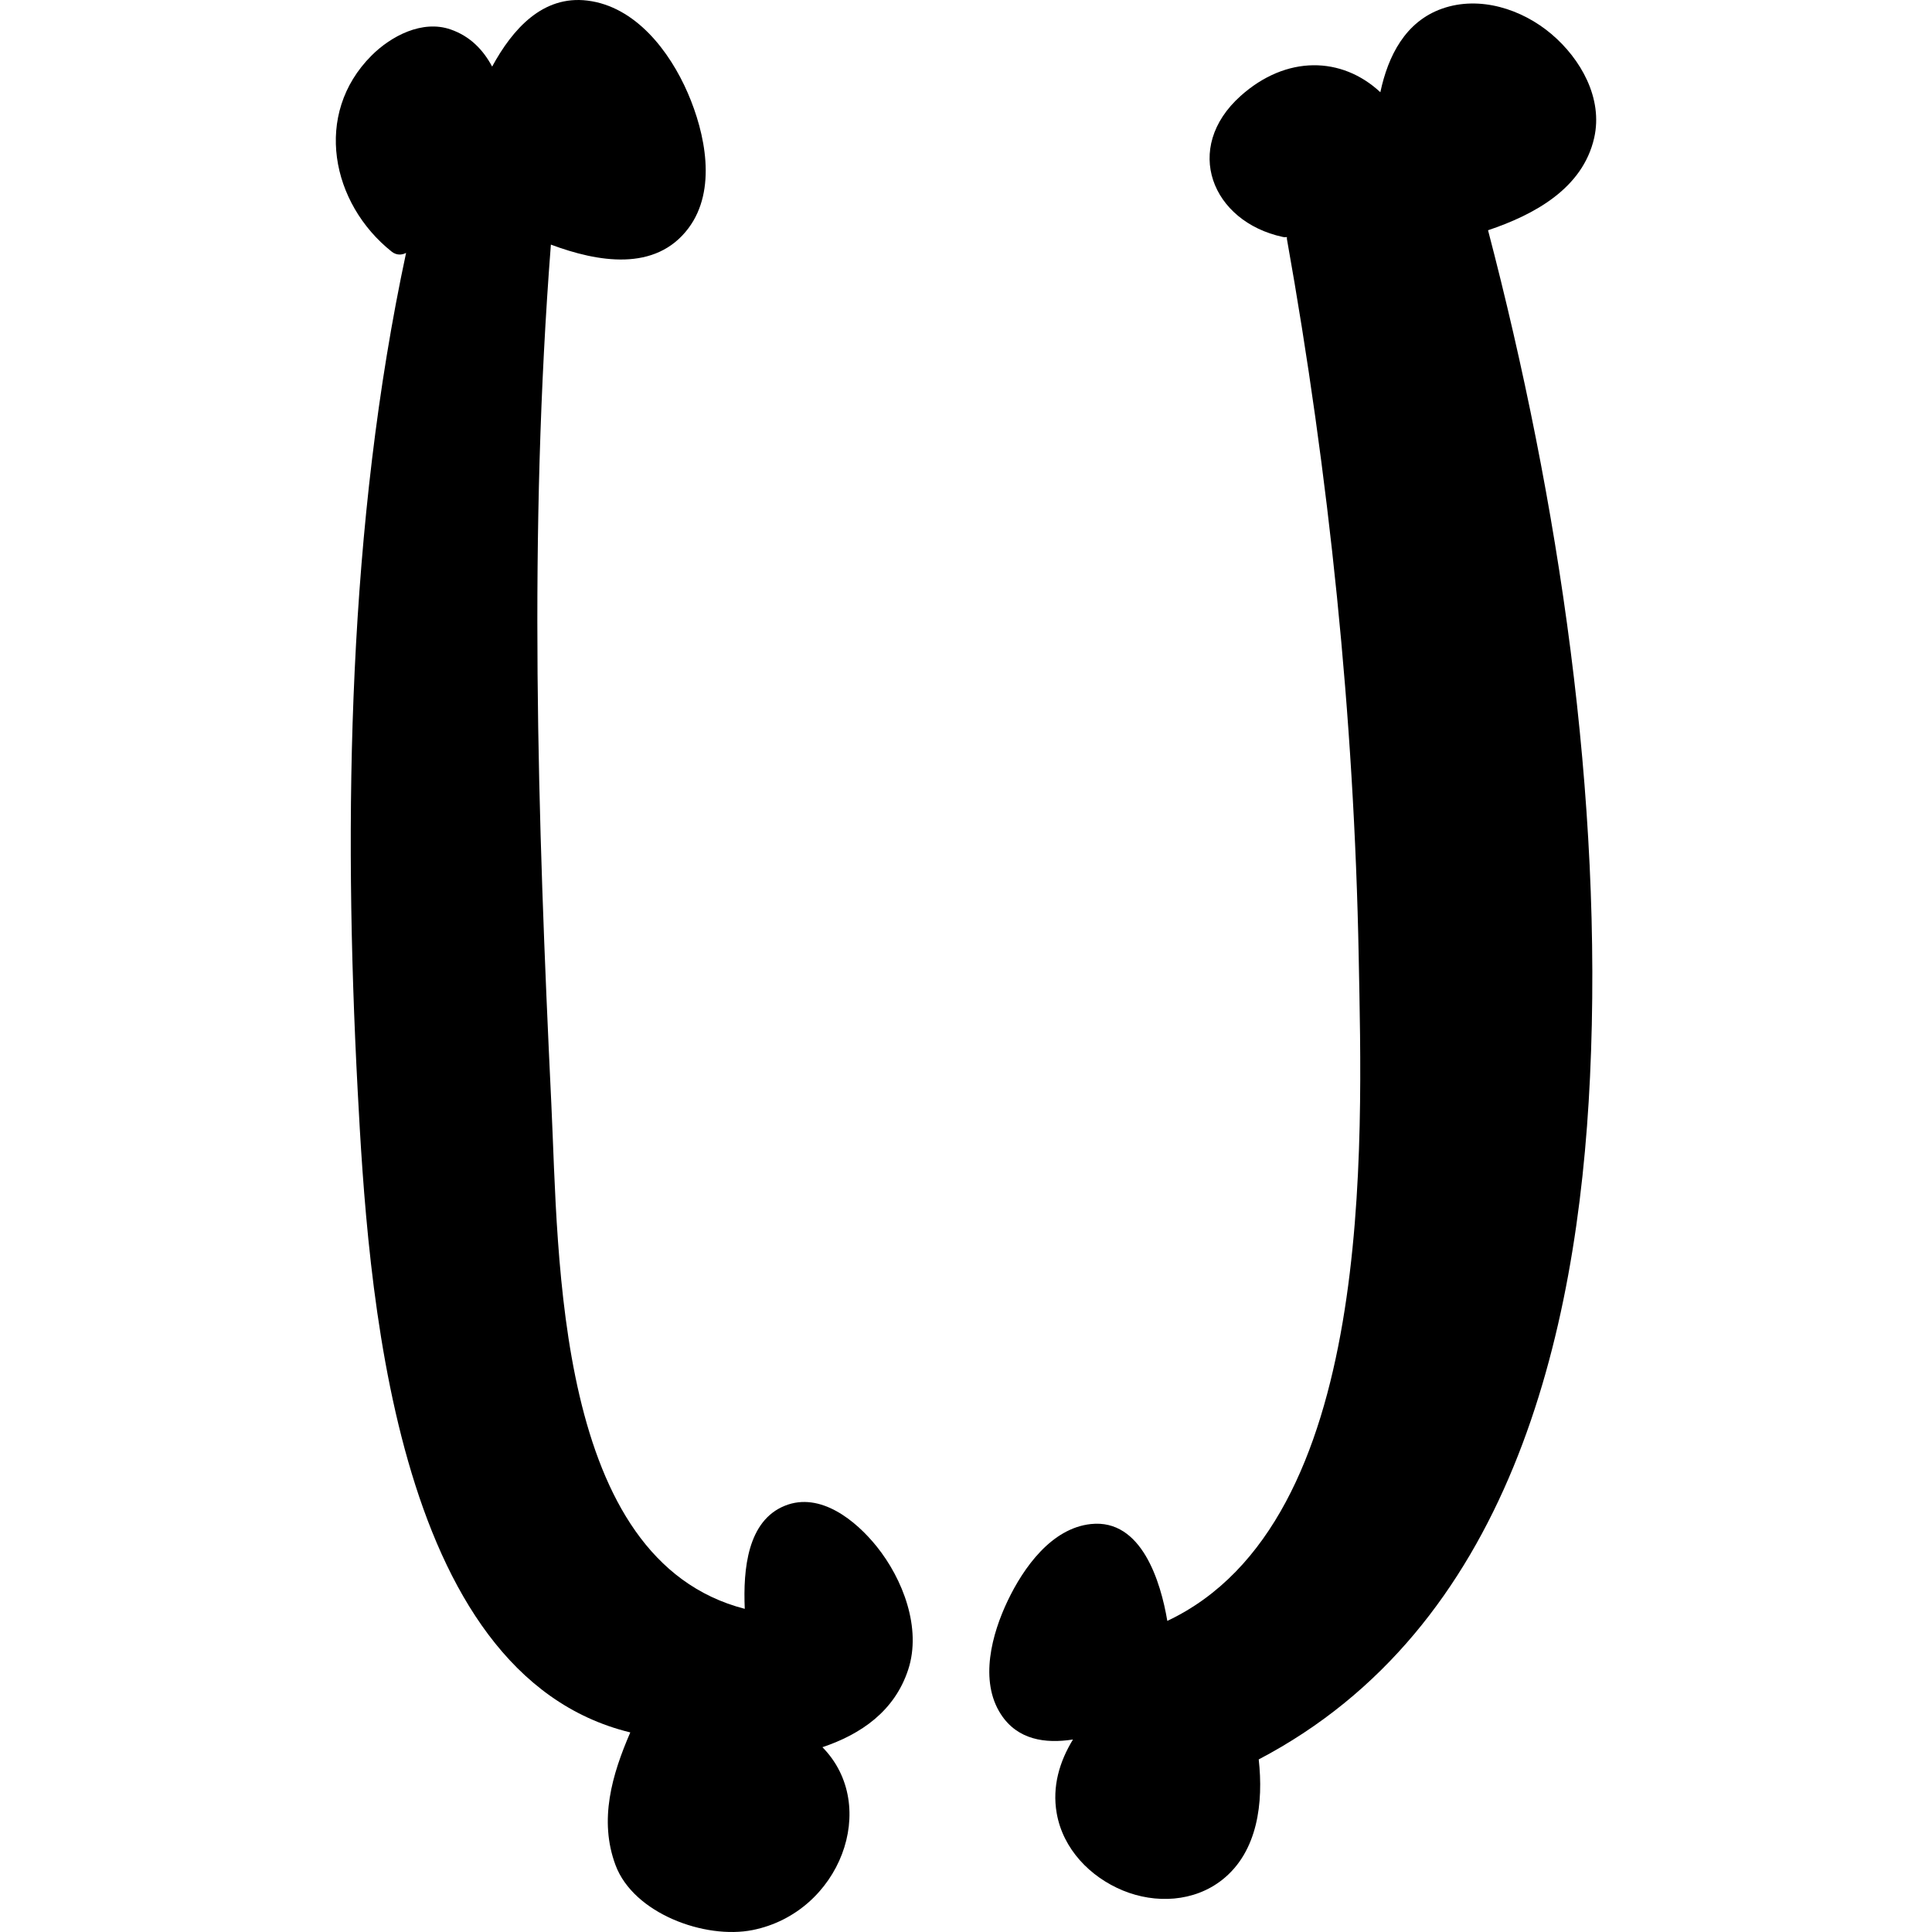
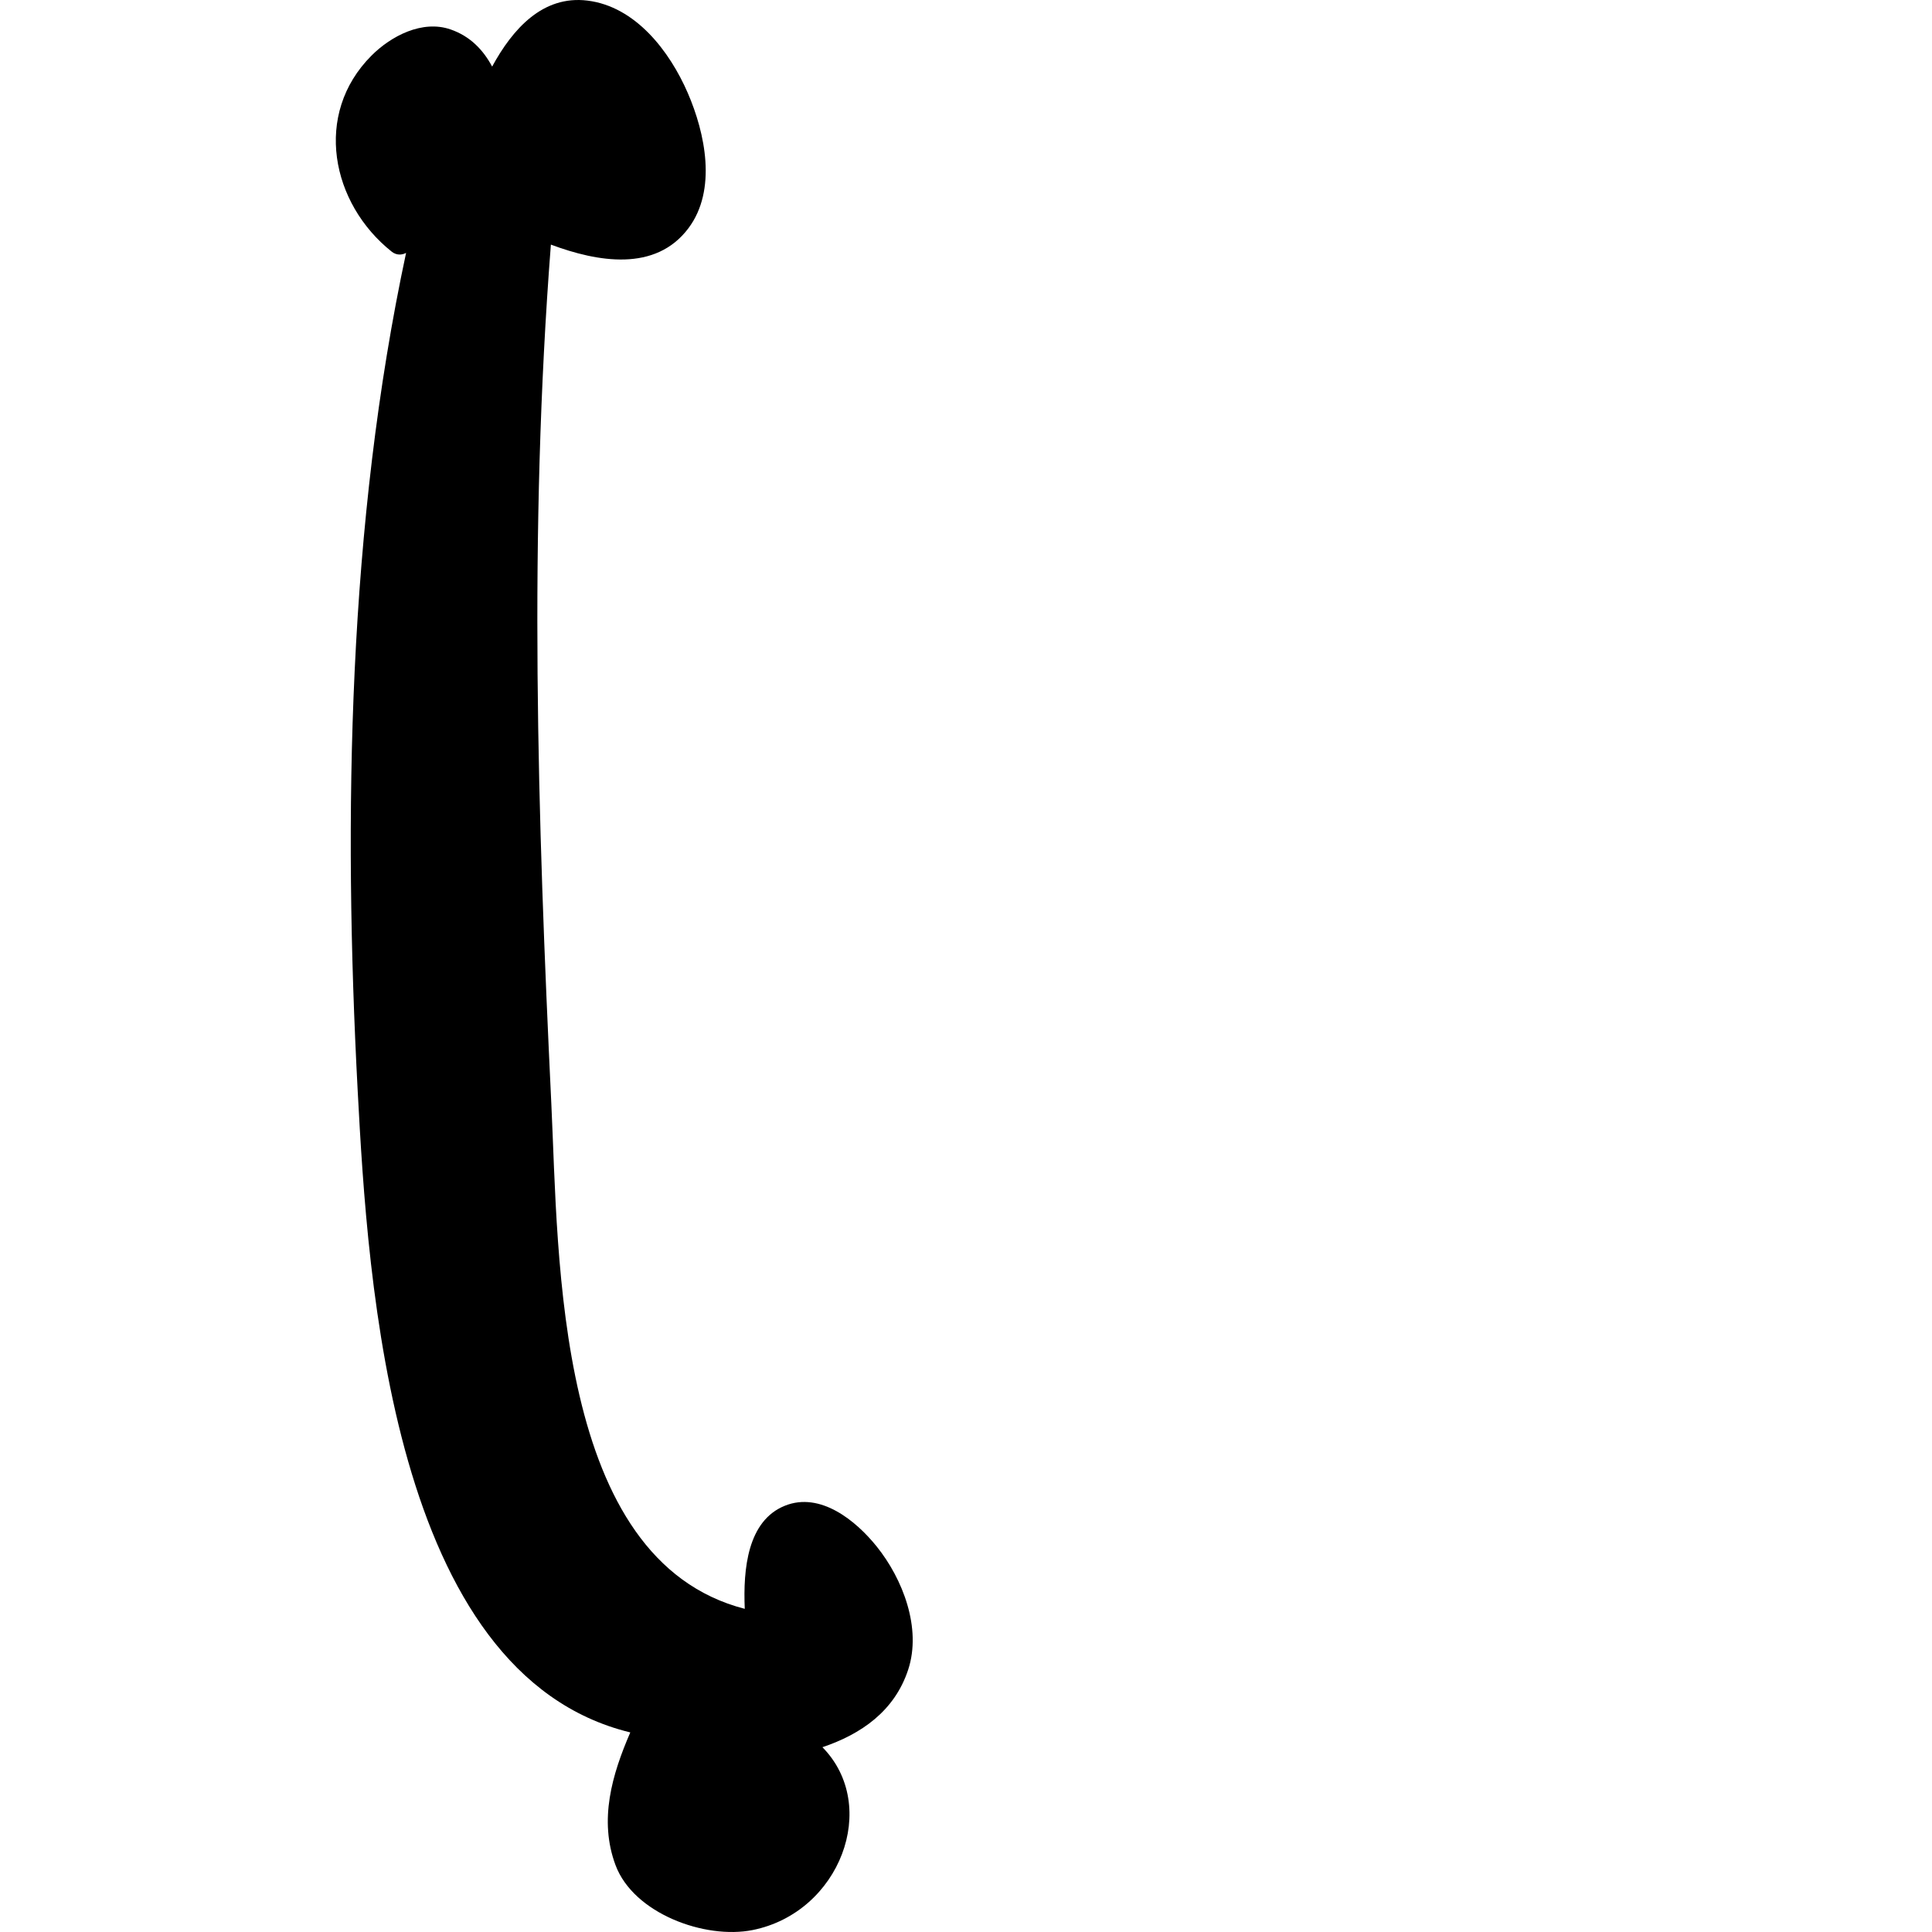
<svg xmlns="http://www.w3.org/2000/svg" fill="#000000" version="1.1" id="Capa_1" width="800px" height="800px" viewBox="0 0 791.997 791.997" xml:space="preserve">
  <g>
    <g>
-       <path d="M653.512,56.528c3.682-16.227-5.494-32.387-17.539-42.582C623.9,3.723,606.588-1.866,591.22,3.524    c-15.141,5.314-22.211,19.427-25.364,34.285c-15.82-14.745-38.551-15.245-57.27,1.51c-23.892,21.38-11.903,51.493,17.246,57.808    c0.632,0.142,1.189,0.113,1.728,0.066c0.019,0.246-0.057,0.444-0.02,0.699c17.303,96.907,27.592,195.918,29.442,294.335    c1.444,76.857,7.165,231.837-78.472,272.247c0-0.037,0.01-0.057,0-0.094c-2.671-15.773-10.431-41.855-31.329-39.618    c-16.161,1.737-27.593,17.879-34.049,31.358c-6.522,13.621-11.771,32.85-2.832,46.622c6.787,10.459,18.096,12.13,29.546,10.346    c-5.503,9.024-8.581,19.21-6.674,30.179c2.559,14.688,13.669,26.176,27.157,31.727c13.348,5.484,29.149,4.729,40.714-4.399    c14.669-11.582,16.906-31.858,14.952-49.341C618.369,667.6,646.763,548.406,651.803,441.521    c5.409-114.55-12.705-235.886-41.798-347.132C628.875,88.046,648.802,77.313,653.512,56.528z" />
      <path d="M321.768,617.249c-15.302,6.146-17.18,25.893-16.463,42.271c-77.896-20.06-76.243-143.689-79.292-206.935    c-5.673-118.042-9.317-234.489-0.188-352.314c19.219,7.174,42.855,11.29,56.373-6.692c11.79-15.689,6.891-38.976-0.264-55.486    c-7.41-17.067-21.372-35.427-41.128-37.853c-18.341-2.247-30.688,11.667-39.061,27.054c-3.644-6.825-8.986-12.441-17.02-15.226    c-11.611-4.031-24.43,2.7-32.453,10.742c-23.948,23.986-16.529,60.63,8.316,80.359c1.926,1.529,4.153,1.426,5.881,0.5    c-23.75,110.981-25.808,230.722-19.842,343.403c4.153,78.339,13.782,239.284,111.755,263.109    c-7.505,17.312-12.951,35.918-6.051,54.41c7.41,19.842,36.682,30.508,56.184,26.609c35.833-7.164,52.343-50.86,28.63-74.959    c15.811-5.324,29.555-14.745,35.153-31.783c5.588-17.001-2.208-37.183-12.875-50.455    C350.917,623.403,336.304,611.405,321.768,617.249z" />
    </g>
  </g>
</svg>